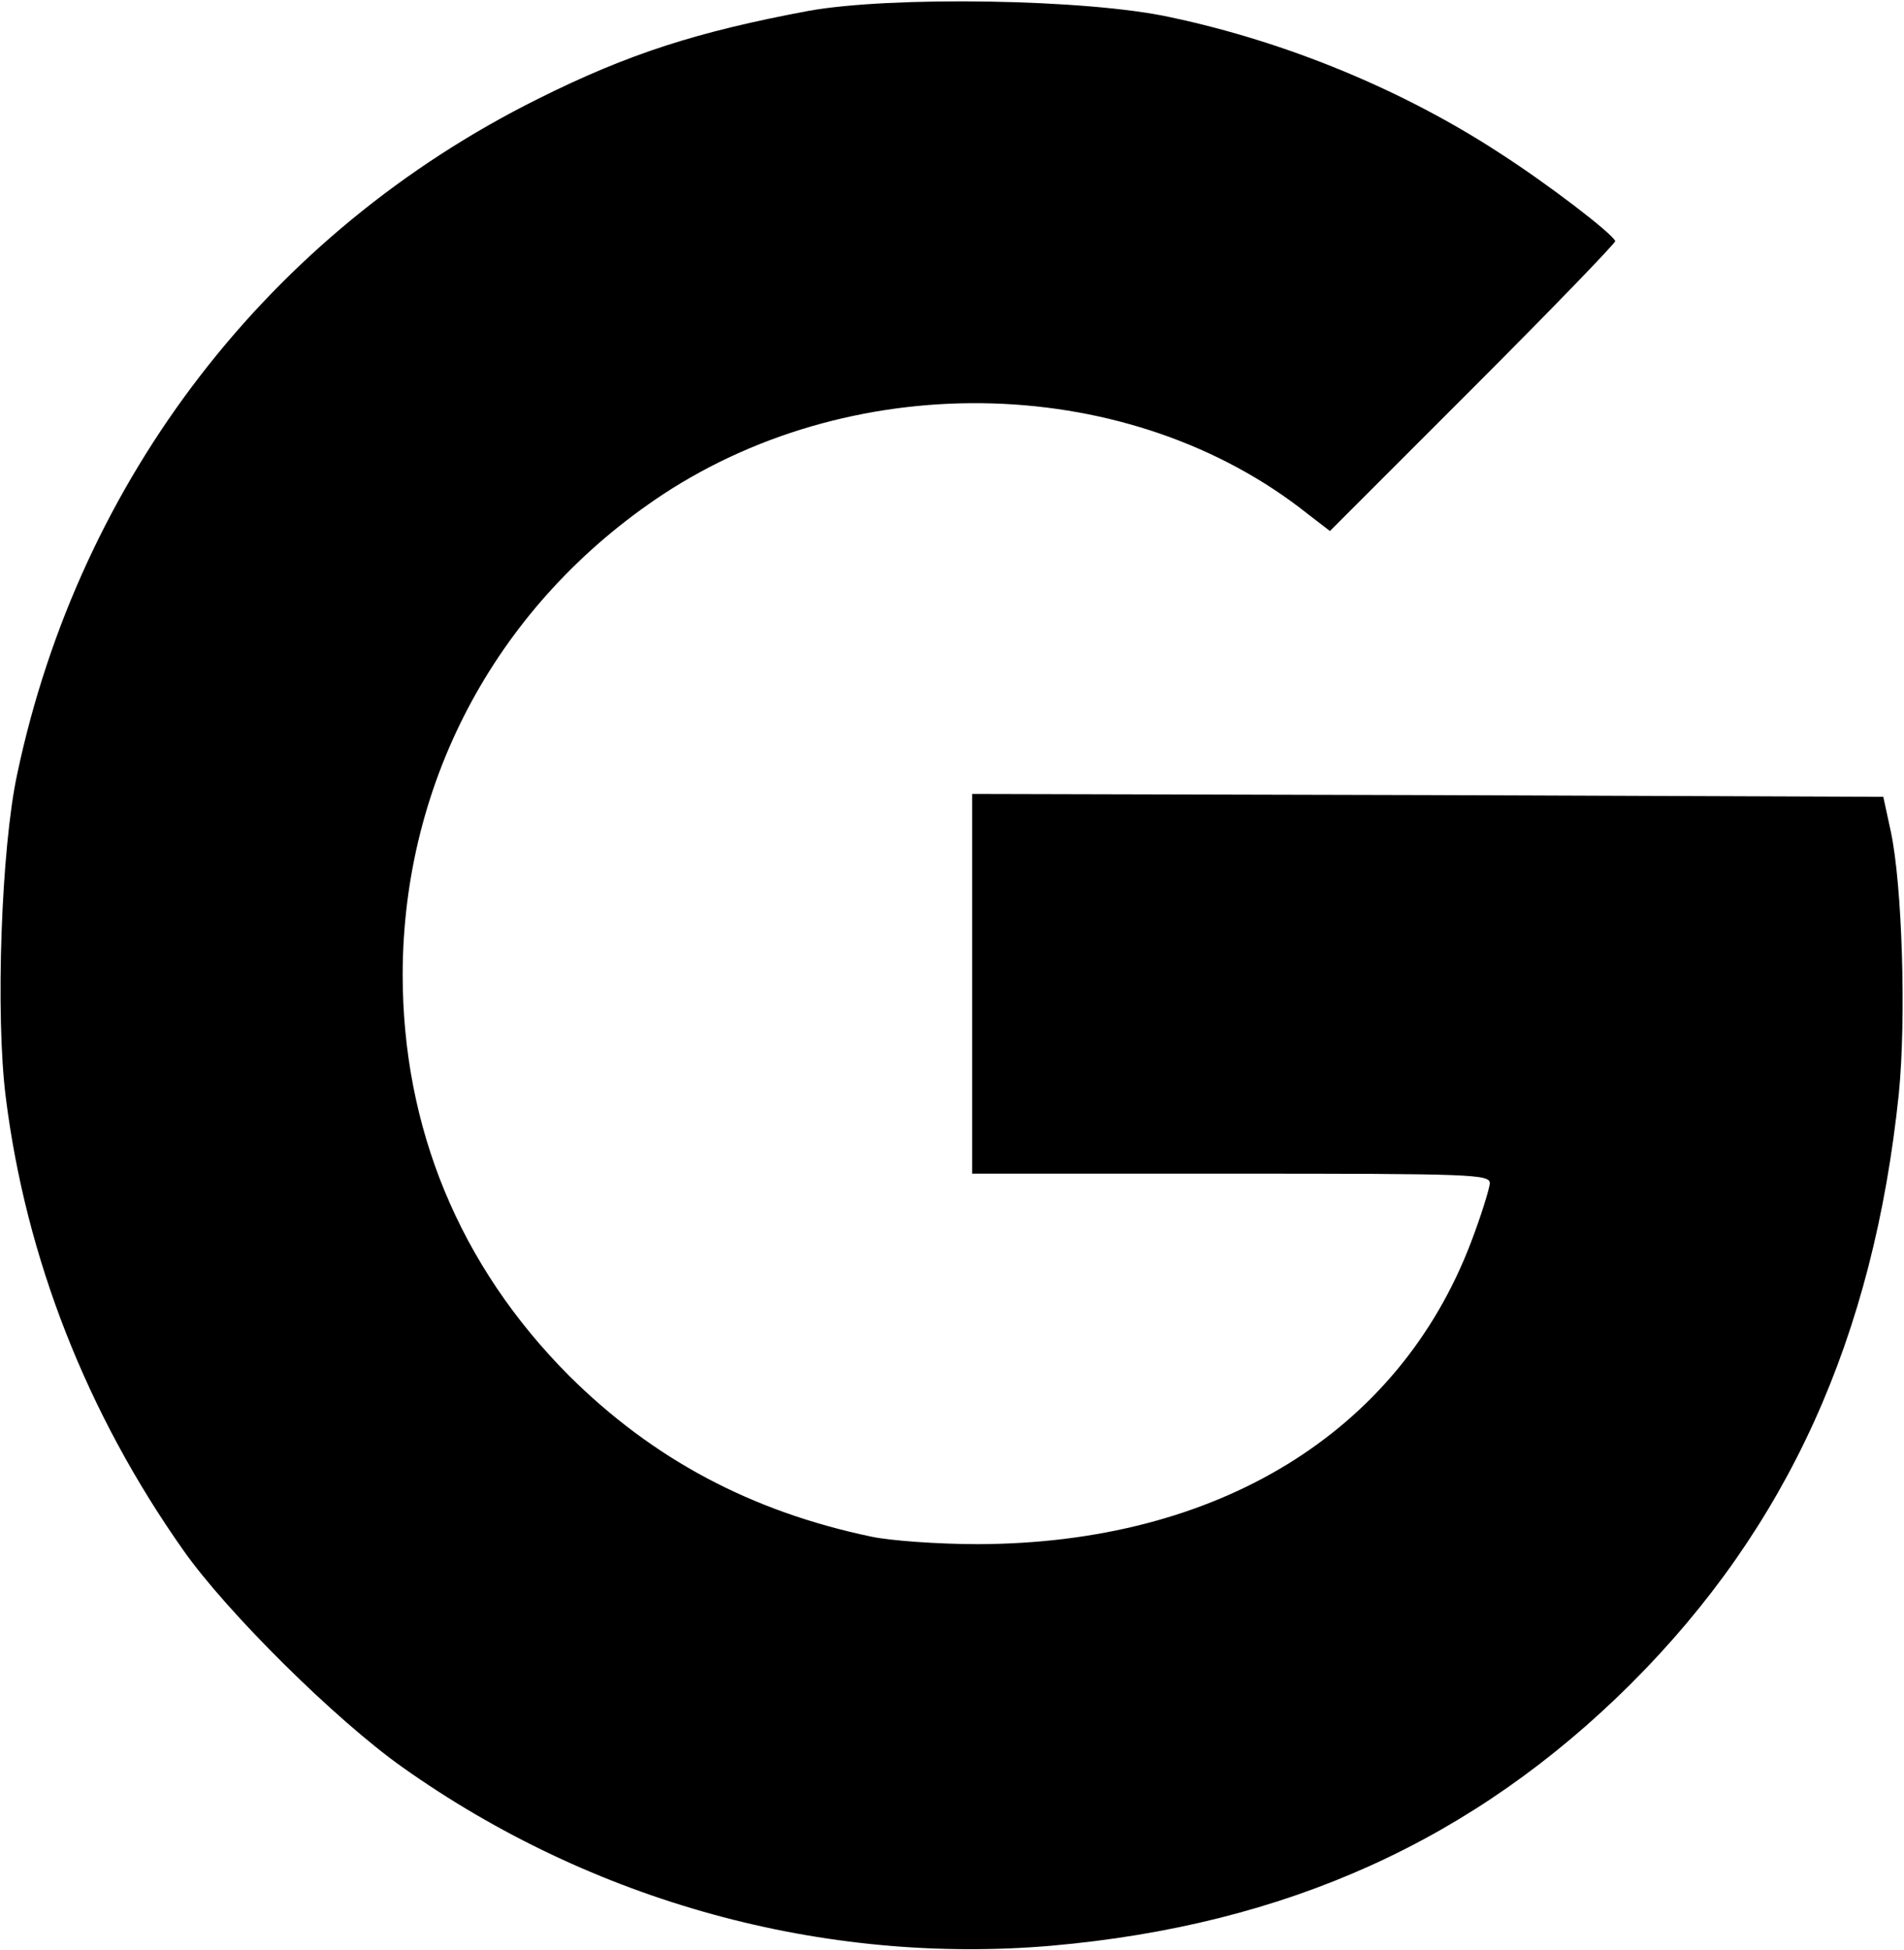
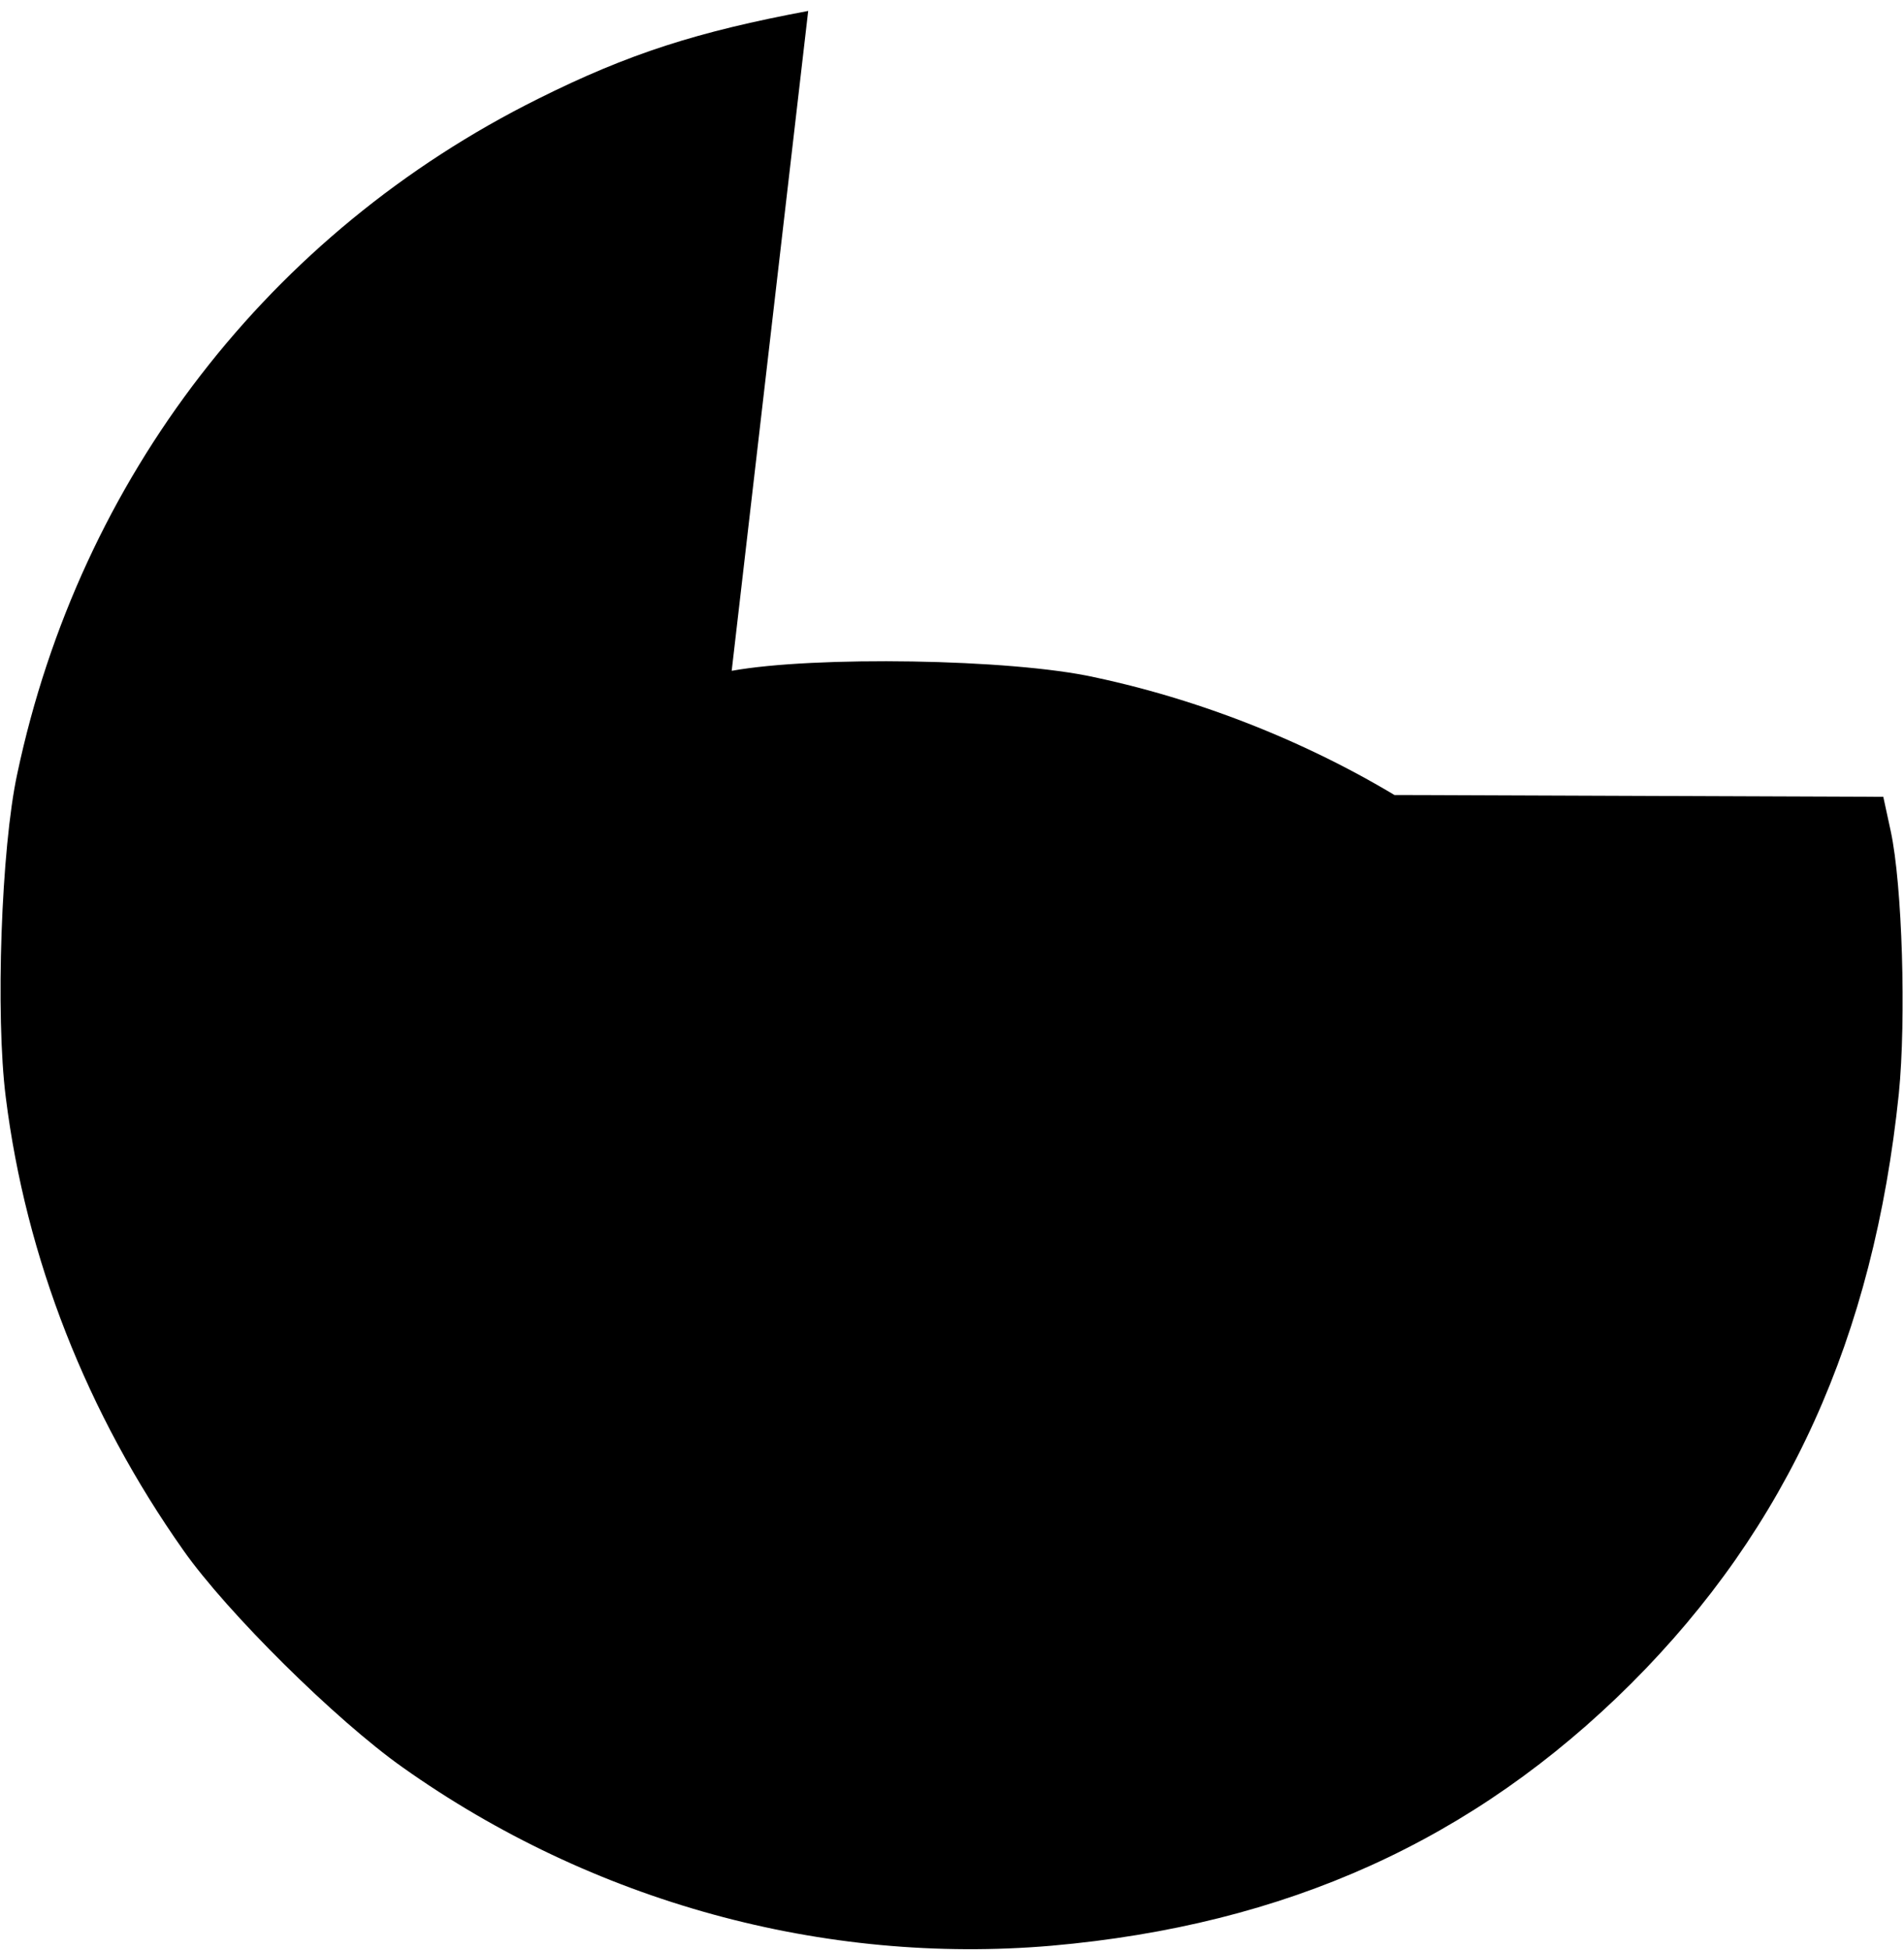
<svg xmlns="http://www.w3.org/2000/svg" version="1.0" width="100%" height="100%" viewBox="0 0 331 339" preserveAspectRatio="xMidYMid meet">
  <g transform="translate(0,339) scale(0.1,-0.1)" fill="#000000" stroke="none">
-     <path d="M1405 3371 c-192 -36 -312 -74 -470 -153 -466 -232 -796 -658 -905 -1173 -28 -129 -38 -420 -20 -562 35 -280 141 -550 309 -788 76 -108 265 -295 381 -377 330 -234 732 -344 1128 -310 408 36 734 183 1008 456 272 272 421 601 465 1025 13 130 6 363 -14 456 l-13 60 -792 3 -792 2 0 -330 0 -330 450 0 c422 0 450 -1 450 -17 -1 -10 -15 -56 -33 -103 -126 -330 -440 -523 -857 -524 -69 0 -152 6 -185 13 -210 44 -380 135 -526 280 -190 191 -289 430 -289 698 1 339 167 645 453 834 340 223 814 209 1120 -34 l39 -30 249 249 c137 137 248 252 247 255 -6 14 -117 99 -201 153 -167 109 -369 193 -572 236 -145 32 -487 37 -630 11z" />
+     <path d="M1405 3371 c-192 -36 -312 -74 -470 -153 -466 -232 -796 -658 -905 -1173 -28 -129 -38 -420 -20 -562 35 -280 141 -550 309 -788 76 -108 265 -295 381 -377 330 -234 732 -344 1128 -310 408 36 734 183 1008 456 272 272 421 601 465 1025 13 130 6 363 -14 456 l-13 60 -792 3 -792 2 0 -330 0 -330 450 0 l39 -30 249 249 c137 137 248 252 247 255 -6 14 -117 99 -201 153 -167 109 -369 193 -572 236 -145 32 -487 37 -630 11z" />
  </g>
</svg>